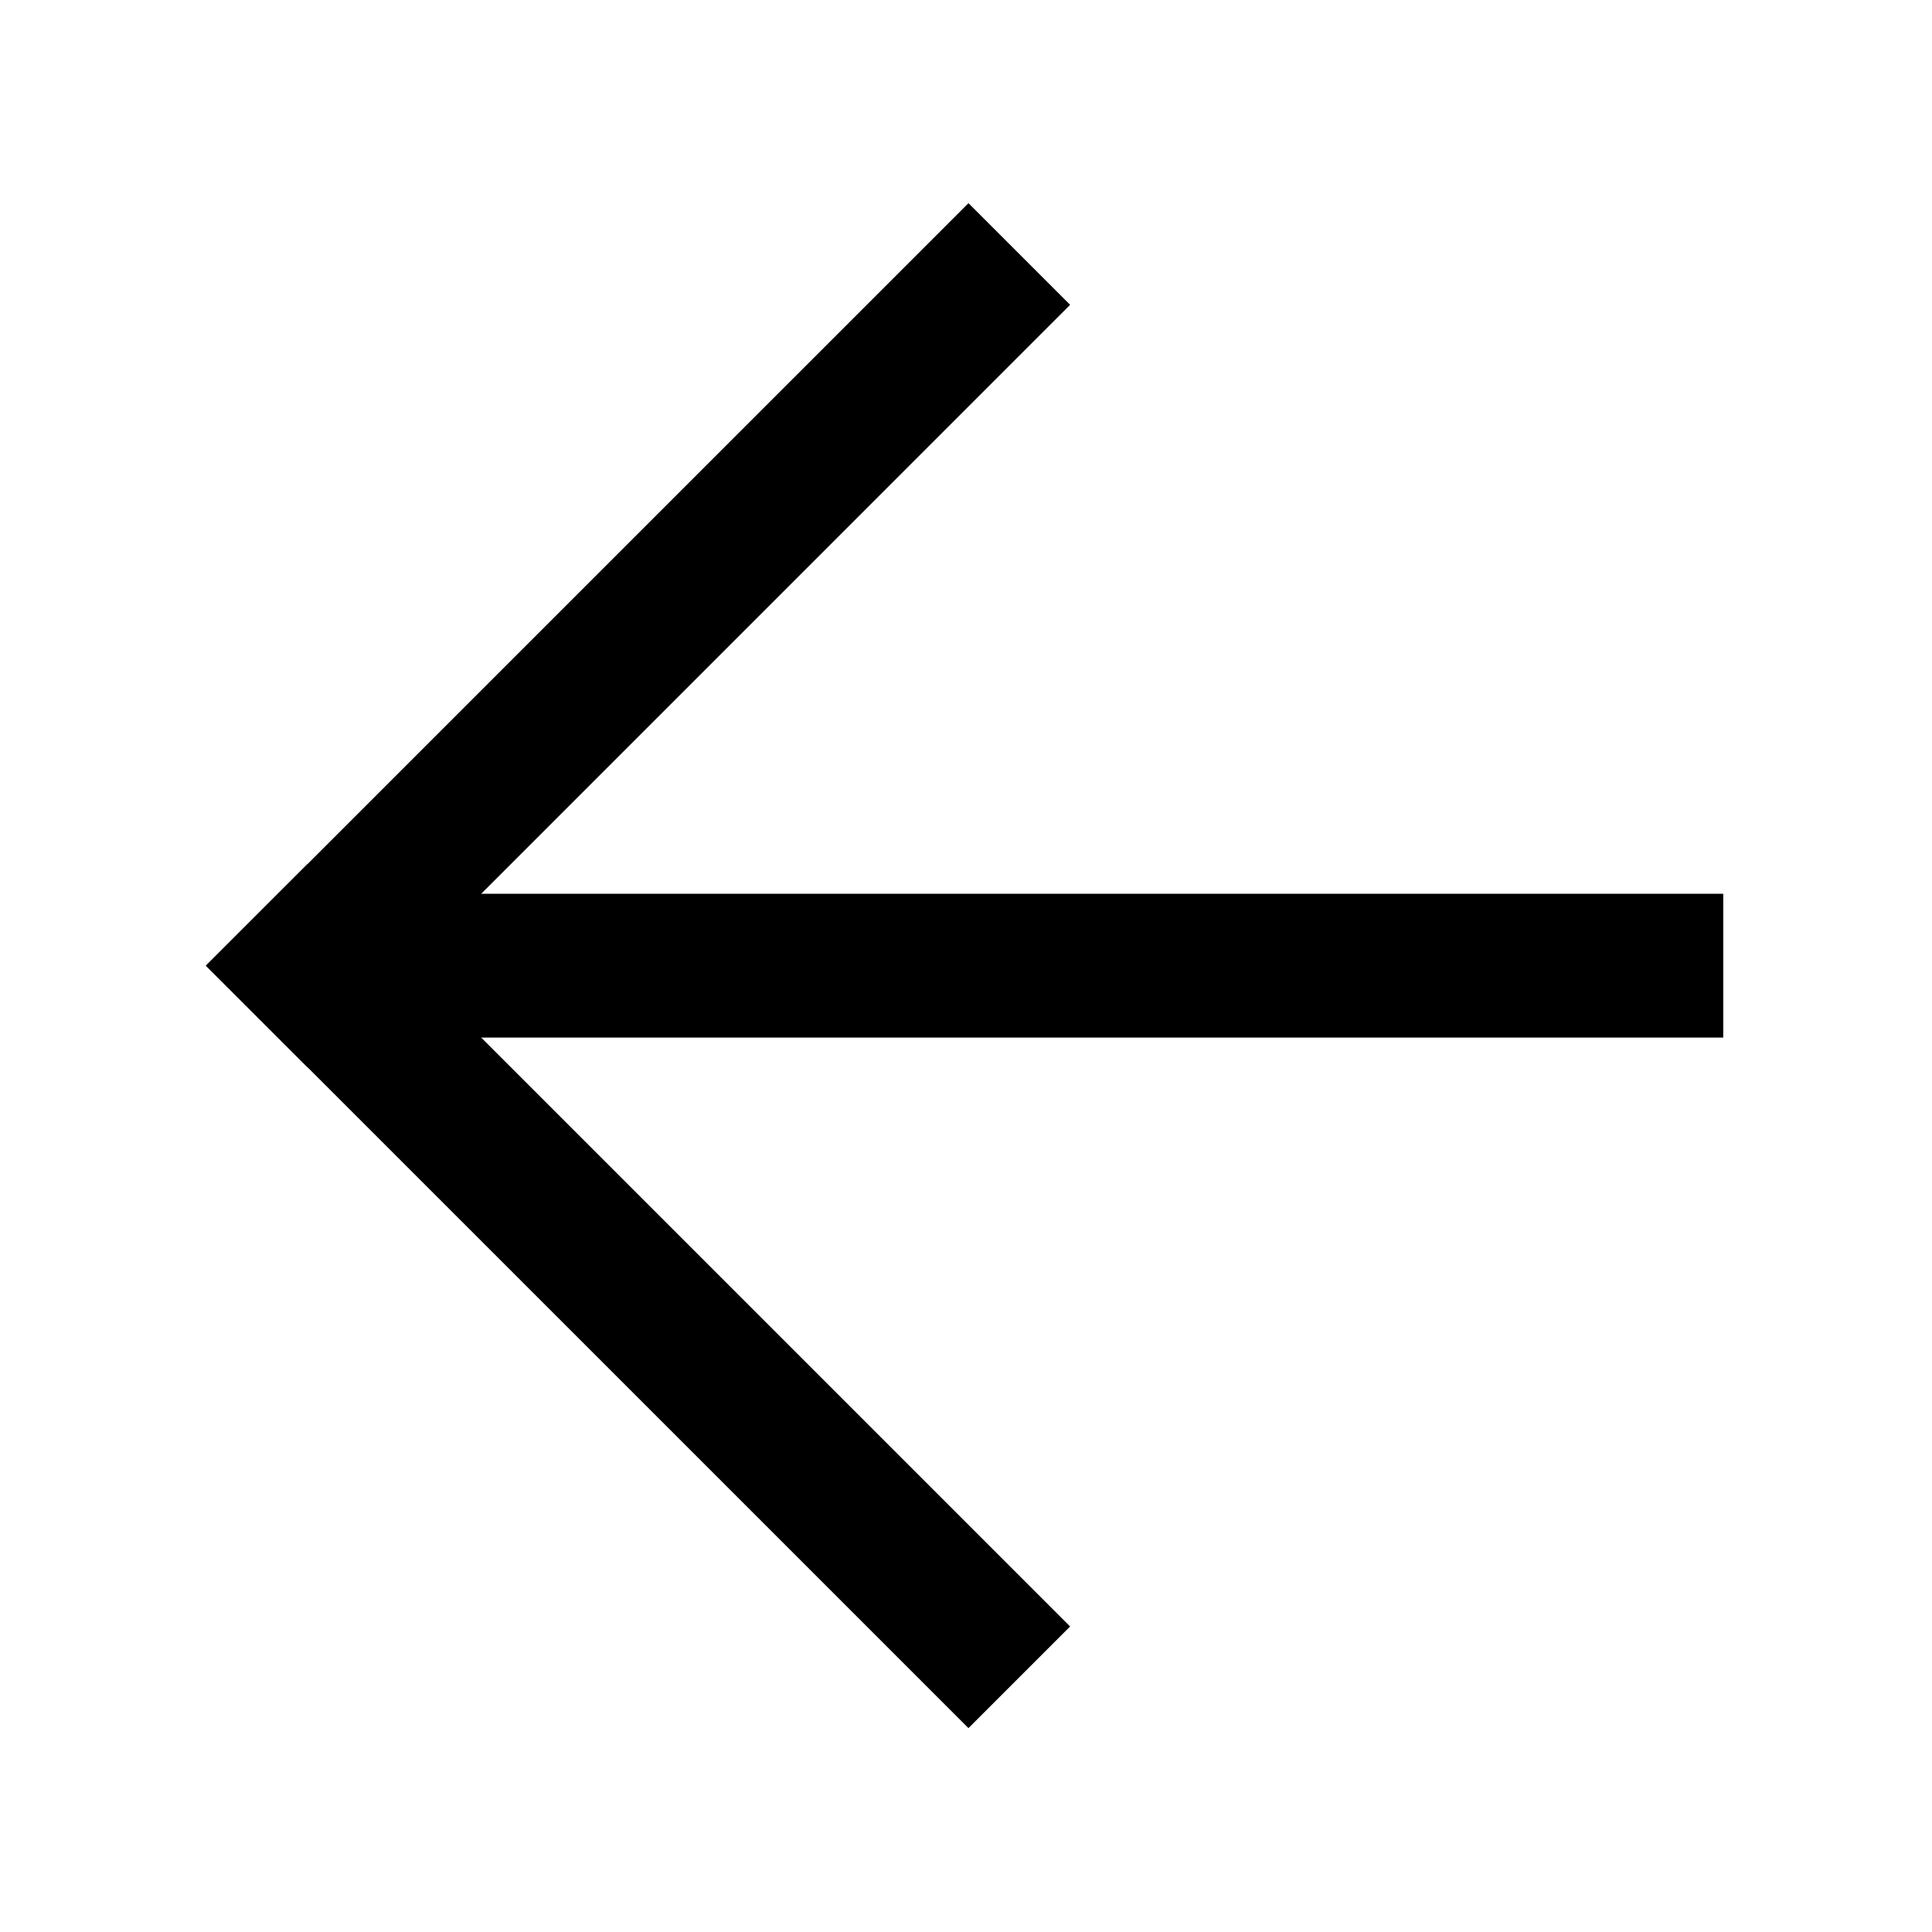
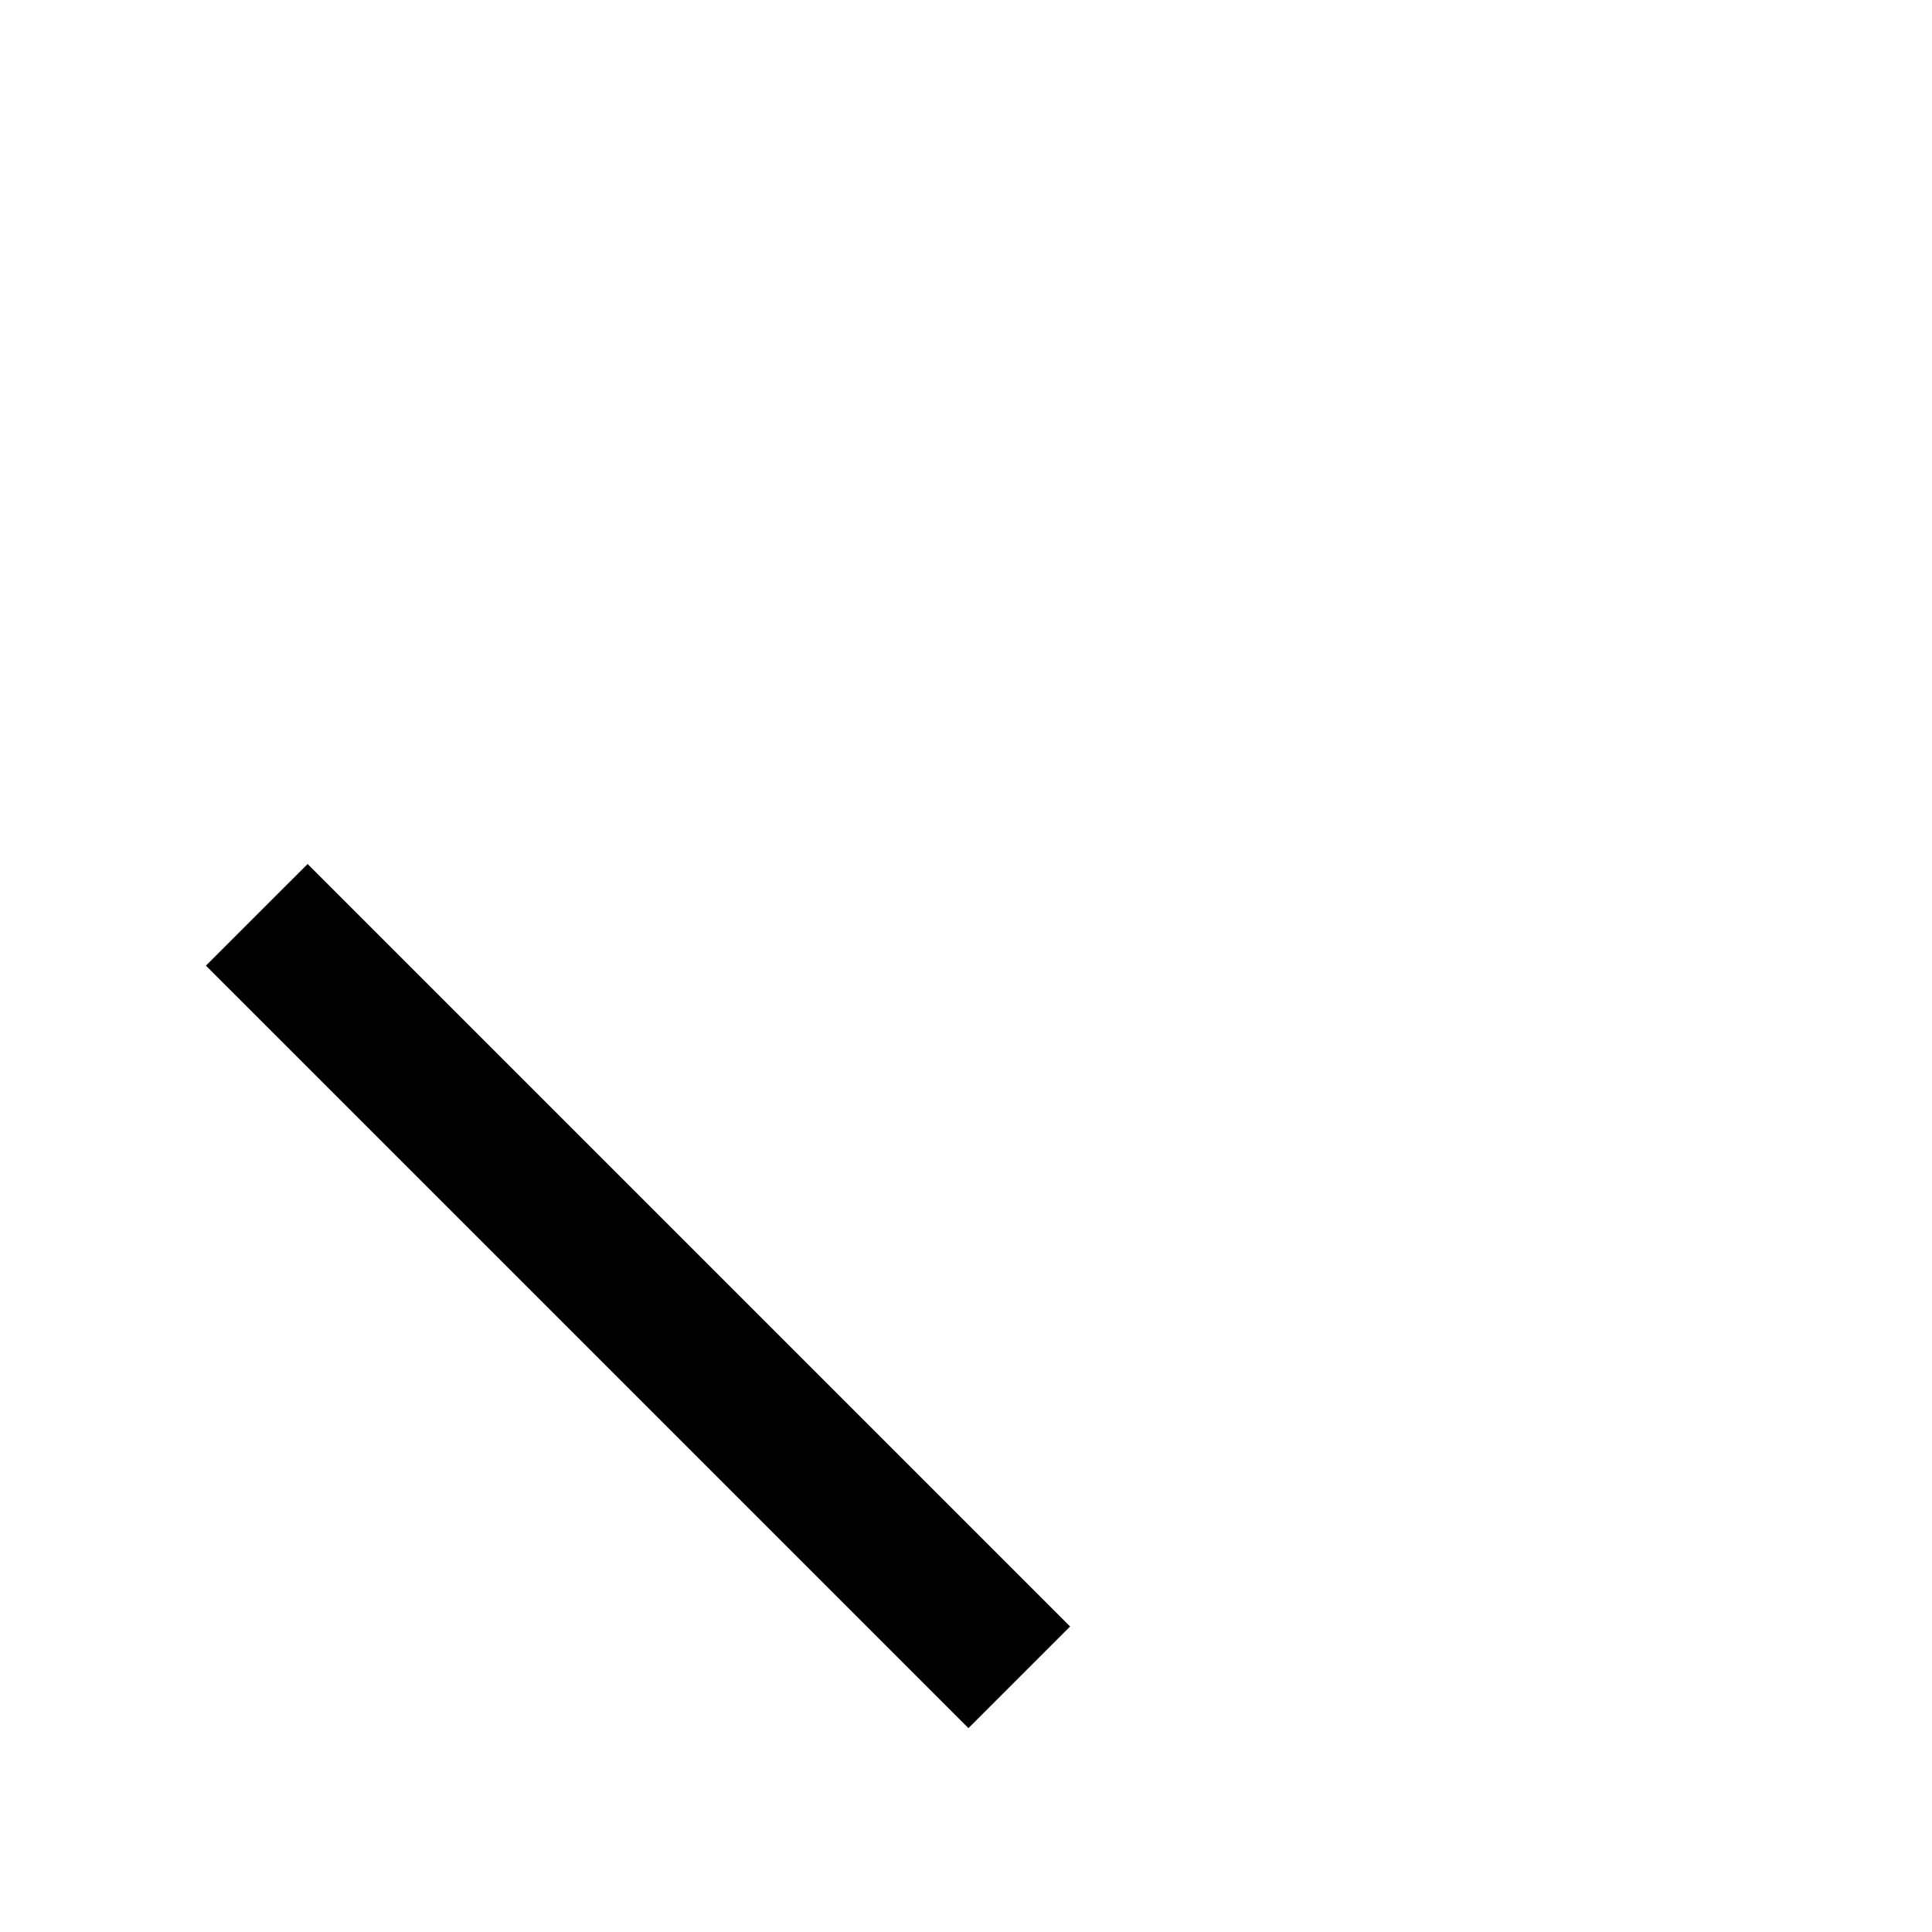
<svg xmlns="http://www.w3.org/2000/svg" width="44" height="44" viewBox="0 0 44 44" fill="none">
-   <path fill-rule="evenodd" clip-rule="evenodd" d="M39.246 23.63L39.246 20.355L6.502 20.355L6.502 23.63L39.246 23.63Z" fill="black" />
  <path fill-rule="evenodd" clip-rule="evenodd" d="M24.371 37.042L7.006 19.677L4.69 21.992L22.056 39.357L24.371 37.042Z" fill="black" />
-   <path fill-rule="evenodd" clip-rule="evenodd" d="M24.371 6.942L22.056 4.627L4.69 21.992L7.006 24.308L24.371 6.942Z" fill="black" />
</svg>